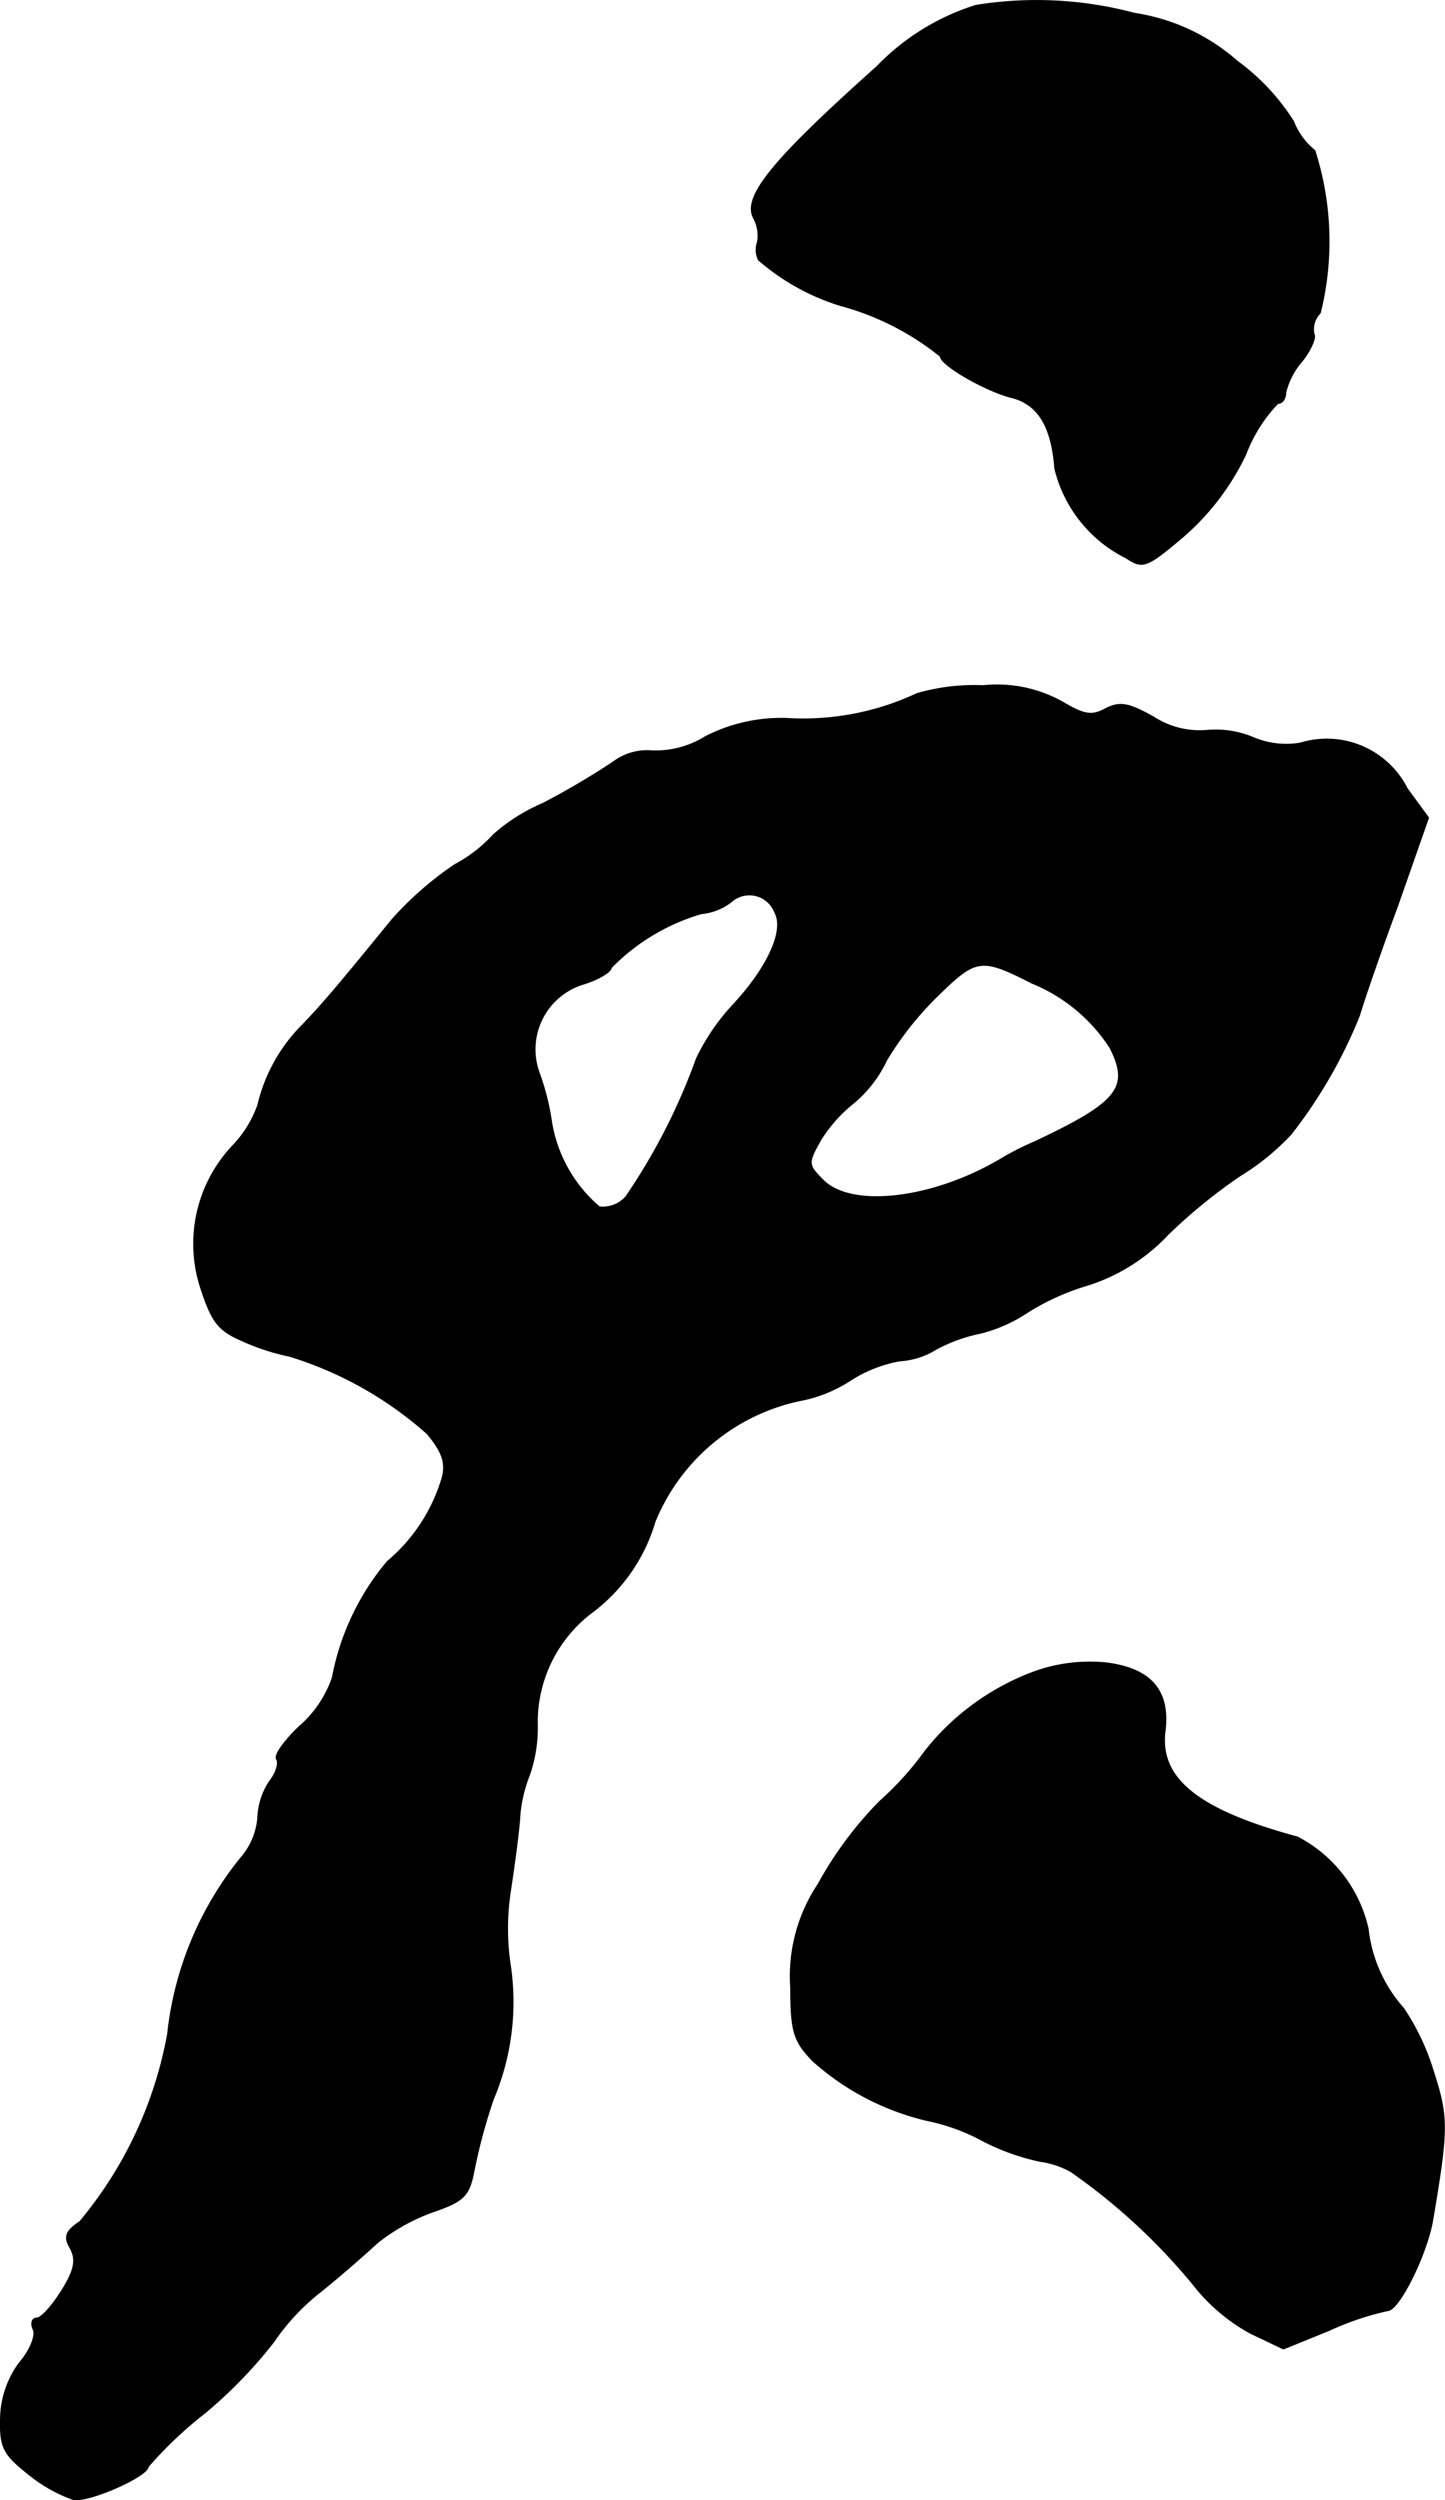
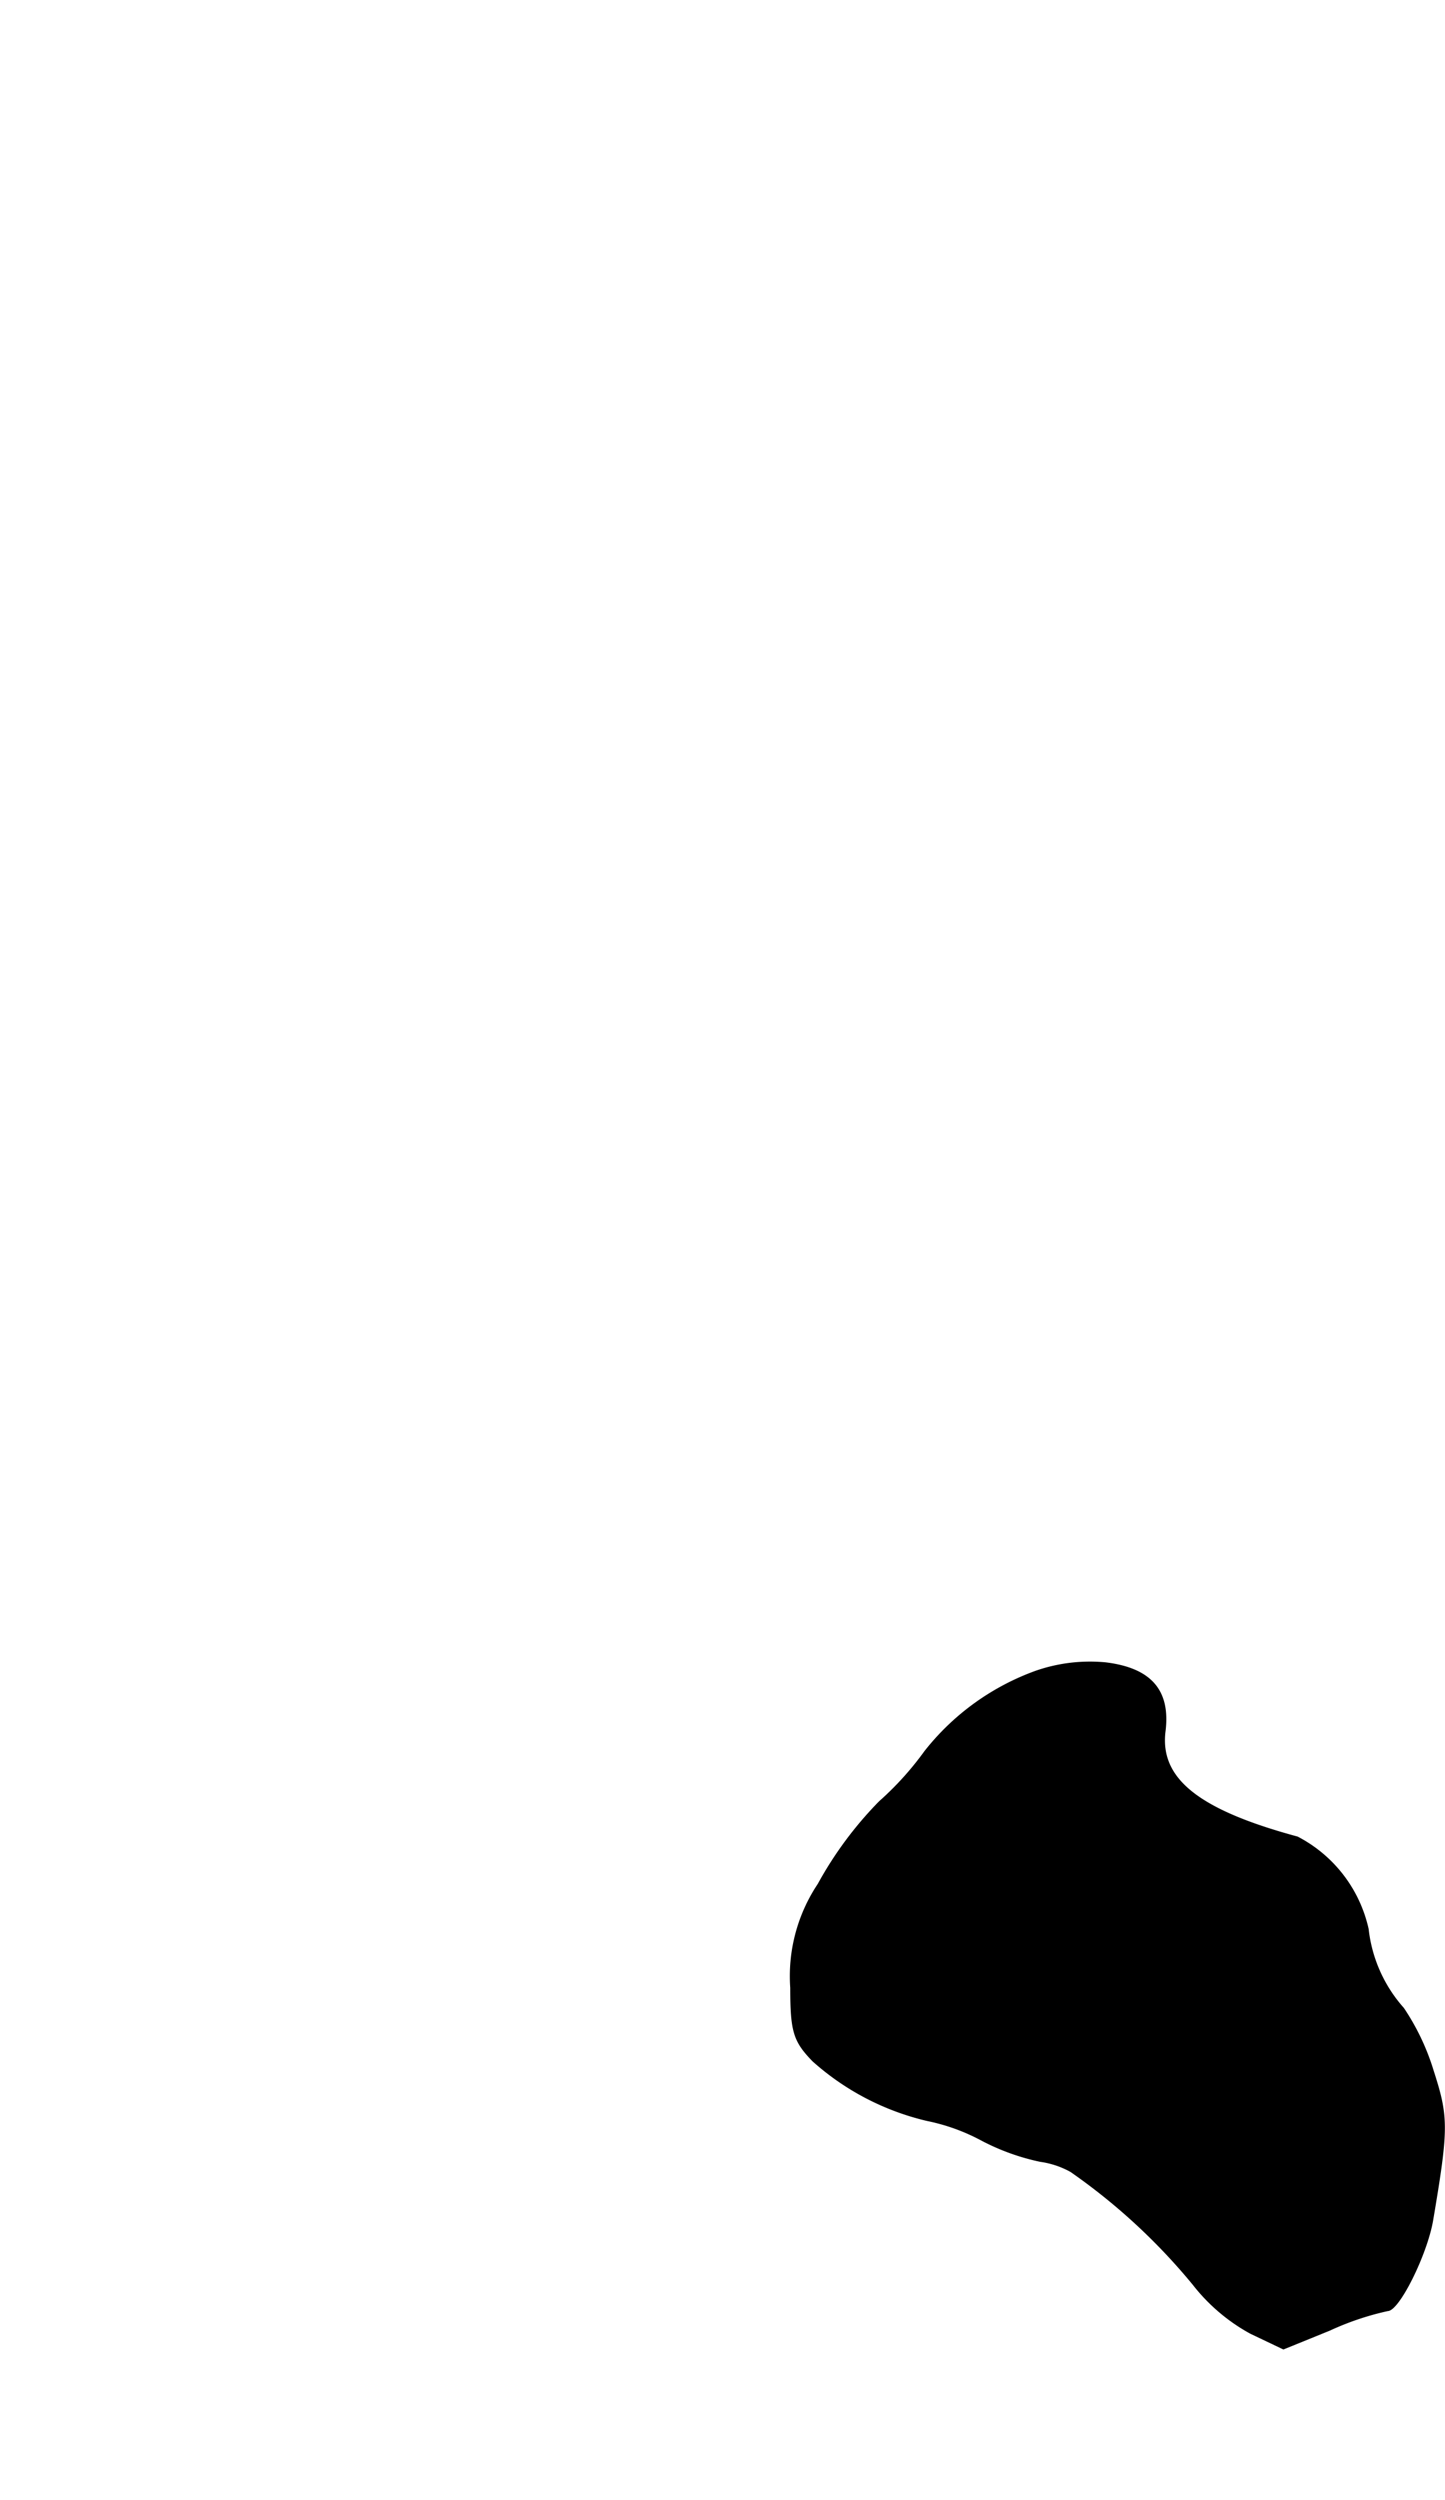
<svg xmlns="http://www.w3.org/2000/svg" version="1.1" width="3.936mm" height="6.808mm" viewBox="0 0 11.156 19.298">
  <defs>
    <style type="text/css">
      .a {
        stroke: #000;
        stroke-linecap: round;
        stroke-linejoin: round;
        stroke-width: 0.01px;
      }
    </style>
  </defs>
-   <path class="a" d="M7.534.043a1.812,1.812,0,0,0-.763.472c-.8.715-1.042,1.005-.951,1.169a.29.29,0,0,1,.03.182.184.184,0,0,0,.006.139,1.752,1.752,0,0,0,.63.351,2.092,2.092,0,0,1,.775.394c0,.067.357.273.563.321.194.055.297.224.321.545a1.044,1.044,0,0,0,.551.69c.127.085.157.073.43-.157a1.948,1.948,0,0,0,.491-.642,1.159,1.159,0,0,1,.248-.394c.036,0,.061-.036.061-.085a.579.579,0,0,1,.127-.242c.067-.085.109-.182.091-.206a.179.179,0,0,1,.048-.164,2.294,2.294,0,0,0-.042-1.254.535.535,0,0,1-.164-.224A1.698,1.698,0,0,0,9.551.473a1.548,1.548,0,0,0-.793-.369A2.932,2.932,0,0,0,7.534.043Z" />
-   <path class="a" d="M7.08,5.355a2.069,2.069,0,0,1-.963.194,1.285,1.285,0,0,0-.672.139.723.723,0,0,1-.412.109.433.433,0,0,0-.297.085,5.982,5.982,0,0,1-.545.321,1.406,1.406,0,0,0-.382.242,1.091,1.091,0,0,1-.297.23,2.586,2.586,0,0,0-.485.424c-.4.491-.527.642-.69.812a1.29,1.29,0,0,0-.345.618.879.879,0,0,1-.194.315,1.1,1.1,0,0,0-.248,1.096c.085.26.133.327.315.406a1.731,1.731,0,0,0,.369.121,2.858,2.858,0,0,1,1.066.6c.115.139.145.224.115.339a1.337,1.337,0,0,1-.424.648,1.95,1.95,0,0,0-.424.896.878.878,0,0,1-.254.376c-.115.109-.2.224-.176.254.018.03-.006.109-.055.17a.547.547,0,0,0-.091.285.54.54,0,0,1-.133.309,2.598,2.598,0,0,0-.563,1.357,3.13,3.13,0,0,1-.678,1.448c-.109.073-.127.115-.073.206.048.091.03.17-.067.327-.073.115-.157.212-.194.212s-.048.042-.024.091c.018.048-.03.164-.109.254a.743.743,0,0,0-.145.424c-.006.224.018.279.218.436a1.151,1.151,0,0,0,.345.194c.127.018.575-.182.575-.254a3.105,3.105,0,0,1,.442-.418,3.607,3.607,0,0,0,.527-.545,1.711,1.711,0,0,1,.363-.388c.151-.121.345-.291.436-.376a1.509,1.509,0,0,1,.436-.242c.23-.079.273-.121.309-.303a4.252,4.252,0,0,1,.151-.563,1.931,1.931,0,0,0,.133-1.024,1.892,1.892,0,0,1,0-.588c.03-.2.067-.466.073-.588a1.101,1.101,0,0,1,.073-.303,1.11,1.11,0,0,0,.061-.382,1.062,1.062,0,0,1,.412-.866,1.351,1.351,0,0,0,.497-.709,1.559,1.559,0,0,1,1.114-.933,1.079,1.079,0,0,0,.394-.157,1.046,1.046,0,0,1,.382-.151.595.595,0,0,0,.273-.085,1.209,1.209,0,0,1,.345-.127,1.162,1.162,0,0,0,.351-.151,1.839,1.839,0,0,1,.472-.218,1.447,1.447,0,0,0,.63-.394,4.188,4.188,0,0,1,.557-.454,1.869,1.869,0,0,0,.394-.321,3.763,3.763,0,0,0,.527-.915c.024-.085.151-.46.291-.836l.242-.69-.164-.224a.695.695,0,0,0-.824-.351.648.648,0,0,1-.363-.042.754.754,0,0,0-.369-.055.654.654,0,0,1-.4-.103c-.194-.109-.26-.121-.369-.067-.109.061-.17.048-.333-.048A1.033,1.033,0,0,0,7.589,5.294,1.595,1.595,0,0,0,7.08,5.355ZM5.984,7.045c.073.133-.048.412-.315.703a1.659,1.659,0,0,0-.291.424,4.712,4.712,0,0,1-.545,1.066.238.238,0,0,1-.206.079A1.093,1.093,0,0,1,4.258,8.668a1.911,1.911,0,0,0-.097-.388.528.528,0,0,1,.315-.676l.024-.008c.121-.036.218-.097.218-.127a1.598,1.598,0,0,1,.697-.418.44.44,0,0,0,.23-.091.211.211,0,0,1,.339.085Zm1.975.539a1.301,1.301,0,0,1,.612.503c.157.309.061.424-.581.727a2.237,2.237,0,0,0-.242.121c-.527.321-1.169.4-1.393.176-.121-.121-.121-.133-.018-.315a1.118,1.118,0,0,1,.248-.279A.966.966,0,0,0,6.844,8.183a2.493,2.493,0,0,1,.4-.503c.291-.285.333-.291.715-.097Z" />
  <path class="a" d="M7.995,12.902a1.919,1.919,0,0,0-.854.618,2.379,2.379,0,0,1-.351.388,2.893,2.893,0,0,0-.472.636,1.278,1.278,0,0,0-.212.8c0,.339.024.412.17.563a2.009,2.009,0,0,0,.884.46,1.529,1.529,0,0,1,.418.151,1.741,1.741,0,0,0,.454.164.677.677,0,0,1,.236.079,4.683,4.683,0,0,1,.945.872,1.435,1.435,0,0,0,.442.376l.254.121.357-.145a2.177,2.177,0,0,1,.448-.151c.085,0,.297-.424.345-.69.121-.715.121-.8.006-1.157a1.811,1.811,0,0,0-.23-.485,1.102,1.102,0,0,1-.273-.612,1.057,1.057,0,0,0-.545-.709c-.763-.206-1.066-.448-1.024-.812.042-.321-.109-.491-.46-.533A1.273,1.273,0,0,0,7.995,12.902Z" />
</svg>